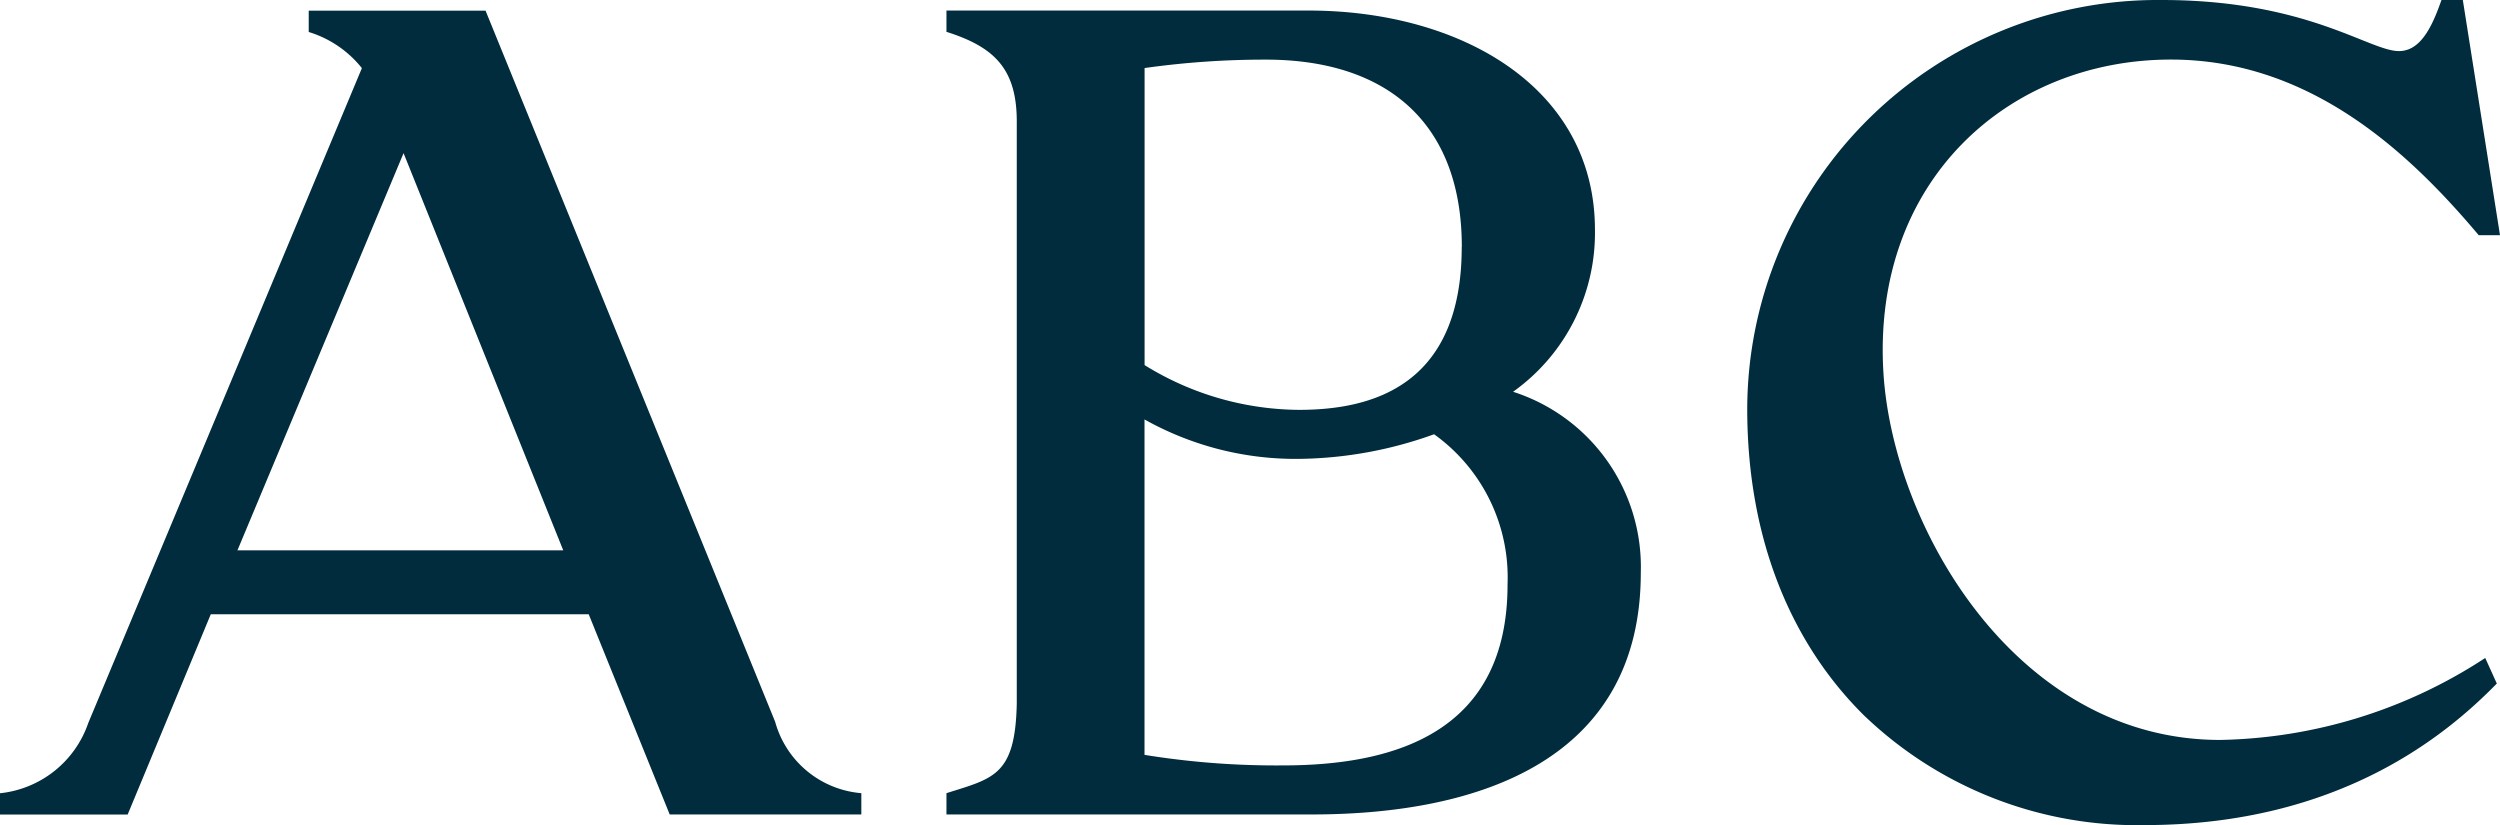
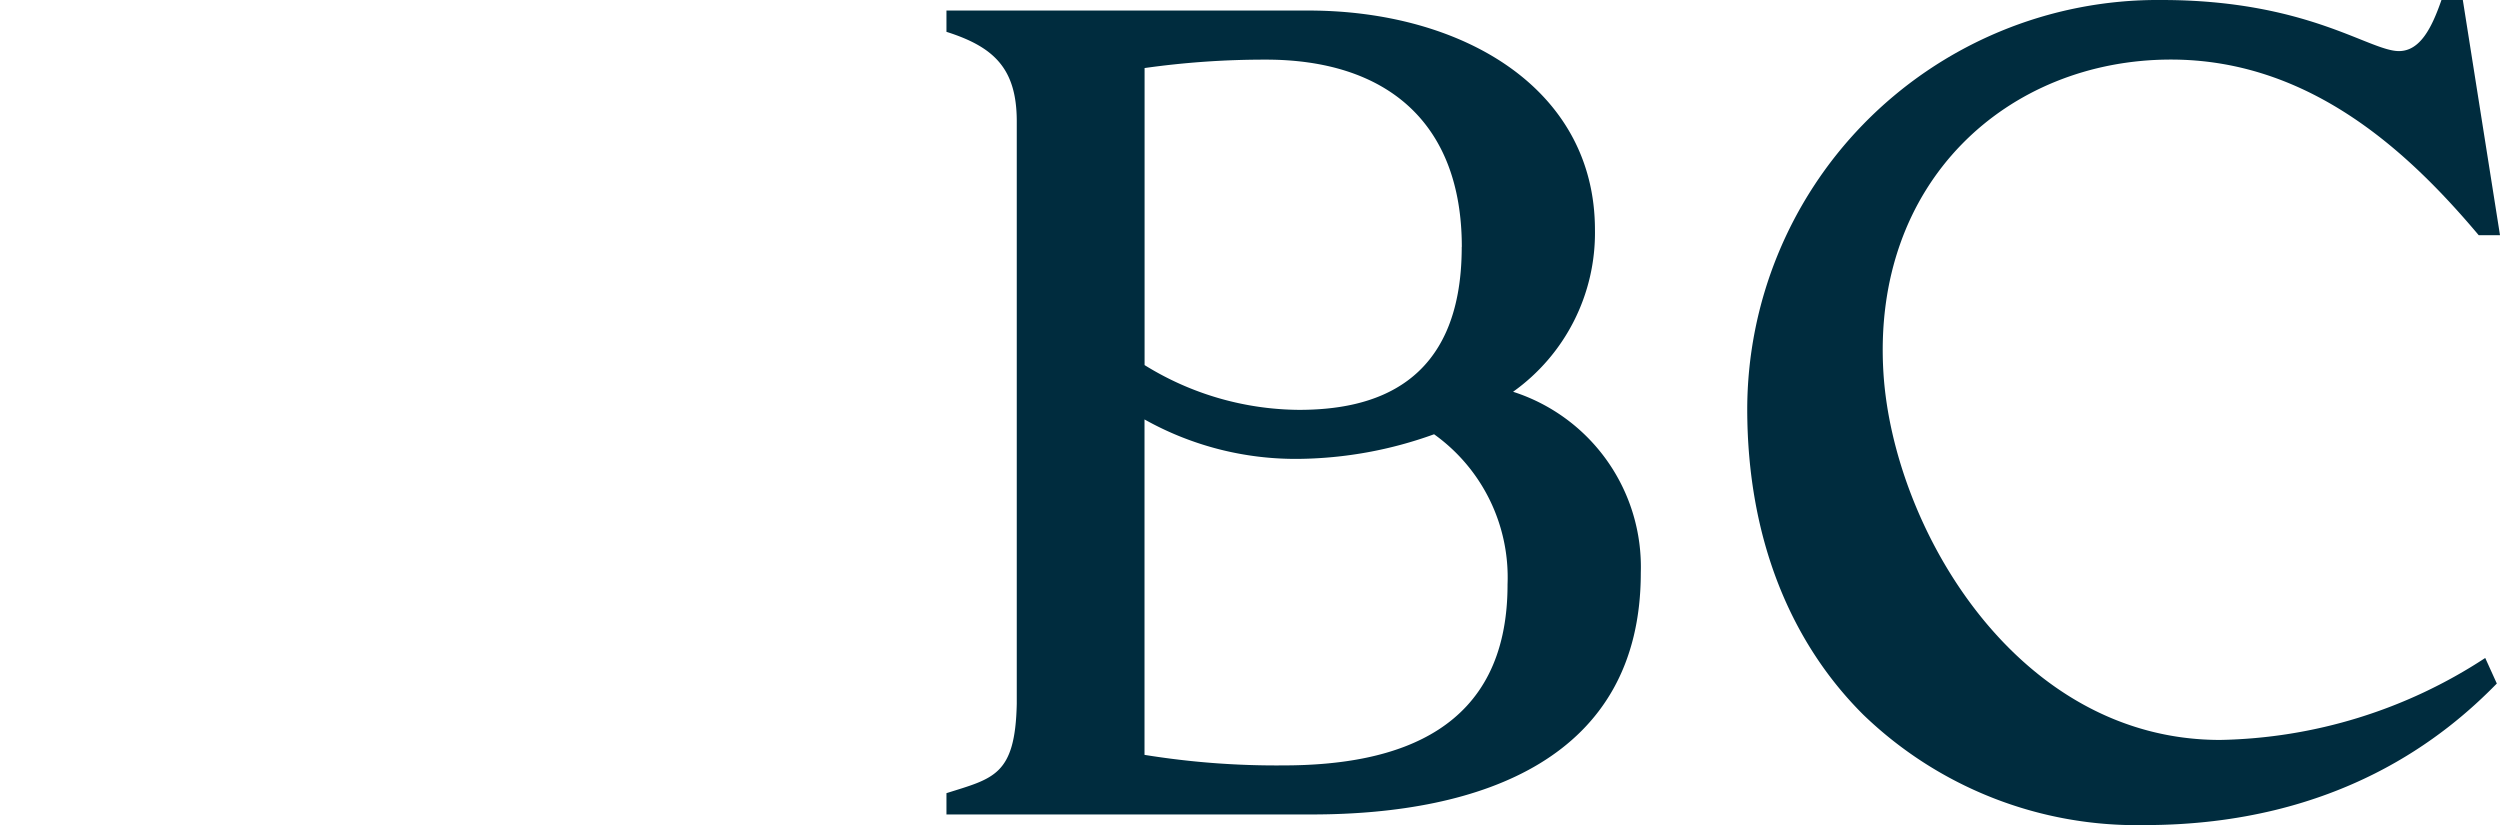
<svg xmlns="http://www.w3.org/2000/svg" width="111.685" height="36.86" viewBox="0 0 111.685 36.86">
  <defs>
    <style>.a{fill:#002c3e;}</style>
  </defs>
  <g transform="translate(-688.683 -1192.474)">
    <path class="a" d="M-441.2-56.906v.951c2.1.668,3.141,1.617,3.141,4v26.019c-.068,3.212-1.044,3.328-3.141,3.993v.951h16.319c7.558,0,14.7-2.472,14.7-10.8a8.22,8.22,0,0,0-5.706-8.083,8.716,8.716,0,0,0,3.658-7.231c0-6.372-5.995-9.8-12.8-9.8Zm15.035,33.723a36.892,36.892,0,0,1-6.187-.471V-38.639a13.808,13.808,0,0,0,6.9,1.762,18.29,18.29,0,0,0,6.036-1.1,7.86,7.86,0,0,1,3.282,6.708C-416.128-24.748-421.029-23.183-426.162-23.183Zm7.984-23.162c0,6.23-4.038,7.278-7.268,7.278a13.236,13.236,0,0,1-6.9-2V-54.337a38.359,38.359,0,0,1,5.423-.376C-421.6-54.714-418.177-51.958-418.177-46.346Z" transform="translate(1172.165 1249.851)" />
-     <path class="a" d="M-466.4-29.937h16.883l3.618,8.944h8.561v-.951a4.367,4.367,0,0,1-3.85-3.189L-454.125-56.9h-7.9v.951a4.843,4.843,0,0,1,2.375,1.615l-12.222,29.251a4.682,4.682,0,0,1-3.949,3.143v.951h5.707Zm8.612-20.6,7.133,17.743h-14.554Z" transform="translate(1164.5 1249.852)" />
    <path class="a" d="M-394.168-20.432c8.706,0,13.51-4.039,15.745-6.324l-.518-1.142a22.318,22.318,0,0,1-11.844,3.662c-9.09,0-14.593-9.472-15.038-16.364-.548-8.59,5.567-14.031,12.843-14.031,6.28,0,10.707,4.236,13.749,7.847h.95l-1.661-10.508h-.954c-.428,1.234-.95,2.282-1.9,2.282-1.333,0-4.092-2.282-10.608-2.282a18.37,18.37,0,0,0-13.324,5.554,18.285,18.285,0,0,0-5.182,12.711c0,5.875,2,10.494,5.182,13.661A17.589,17.589,0,0,0-394.168-20.432Z" transform="translate(1178.649 1249.766)" />
  </g>
</svg>